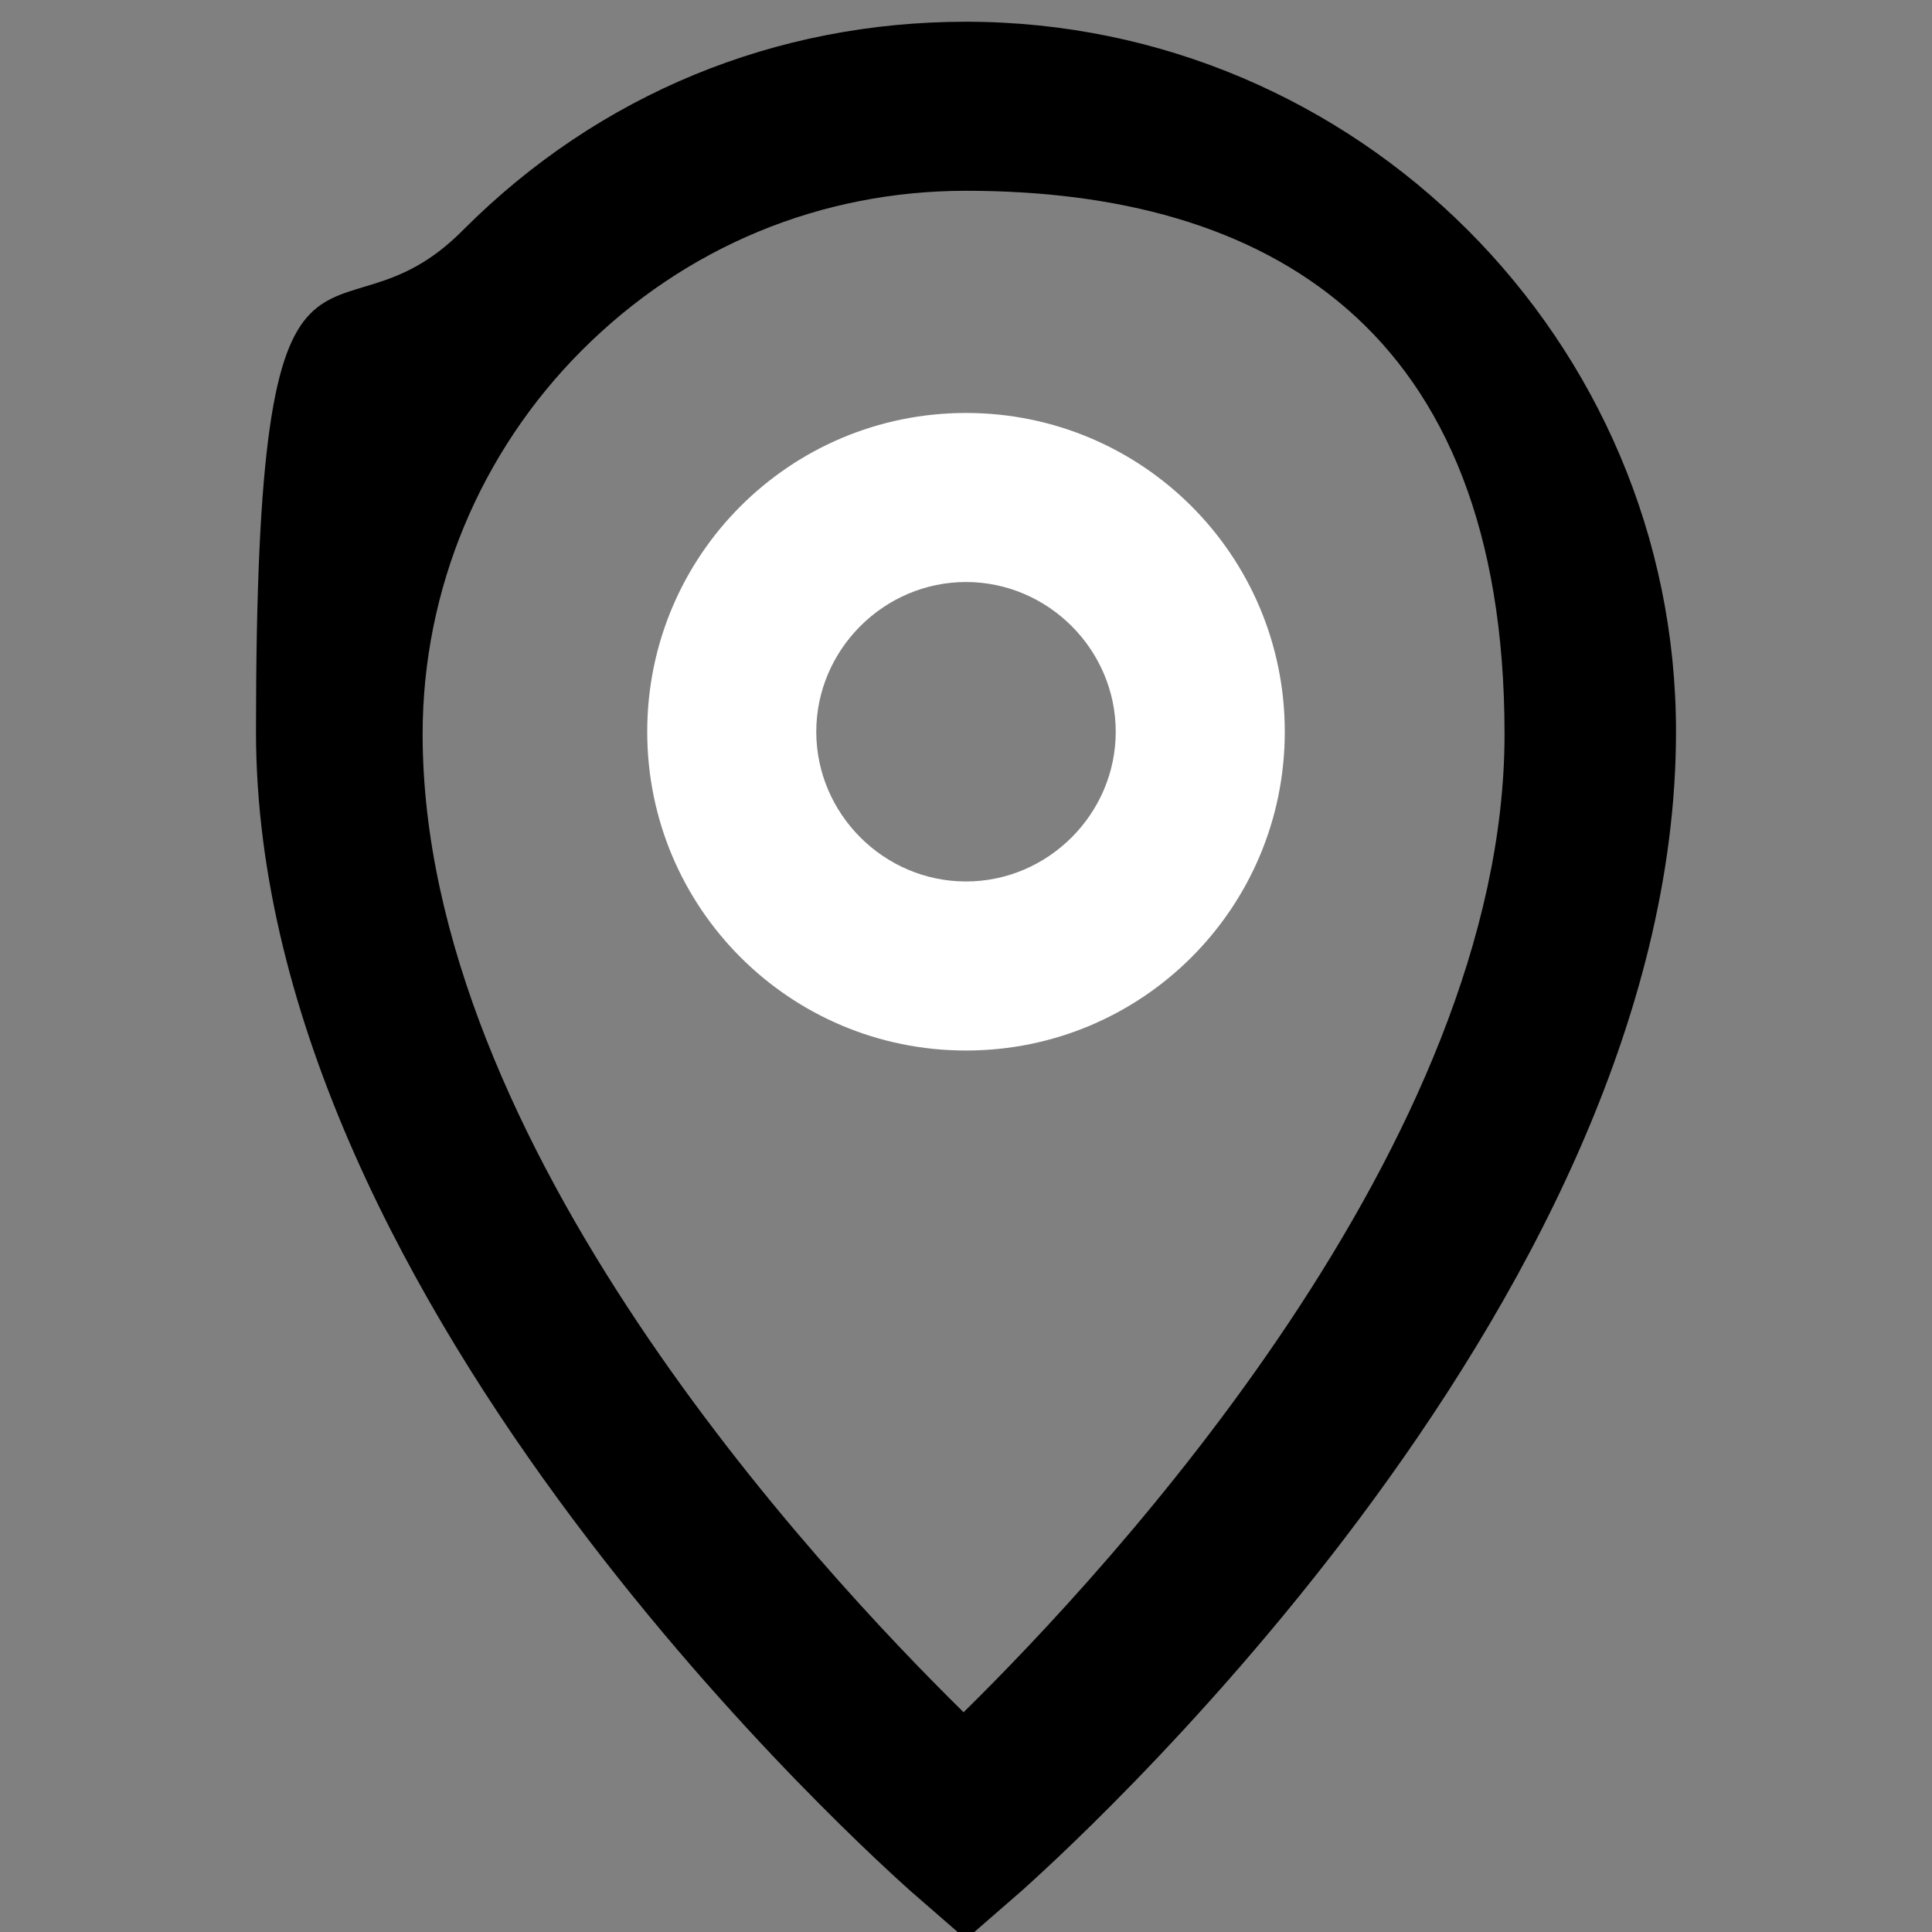
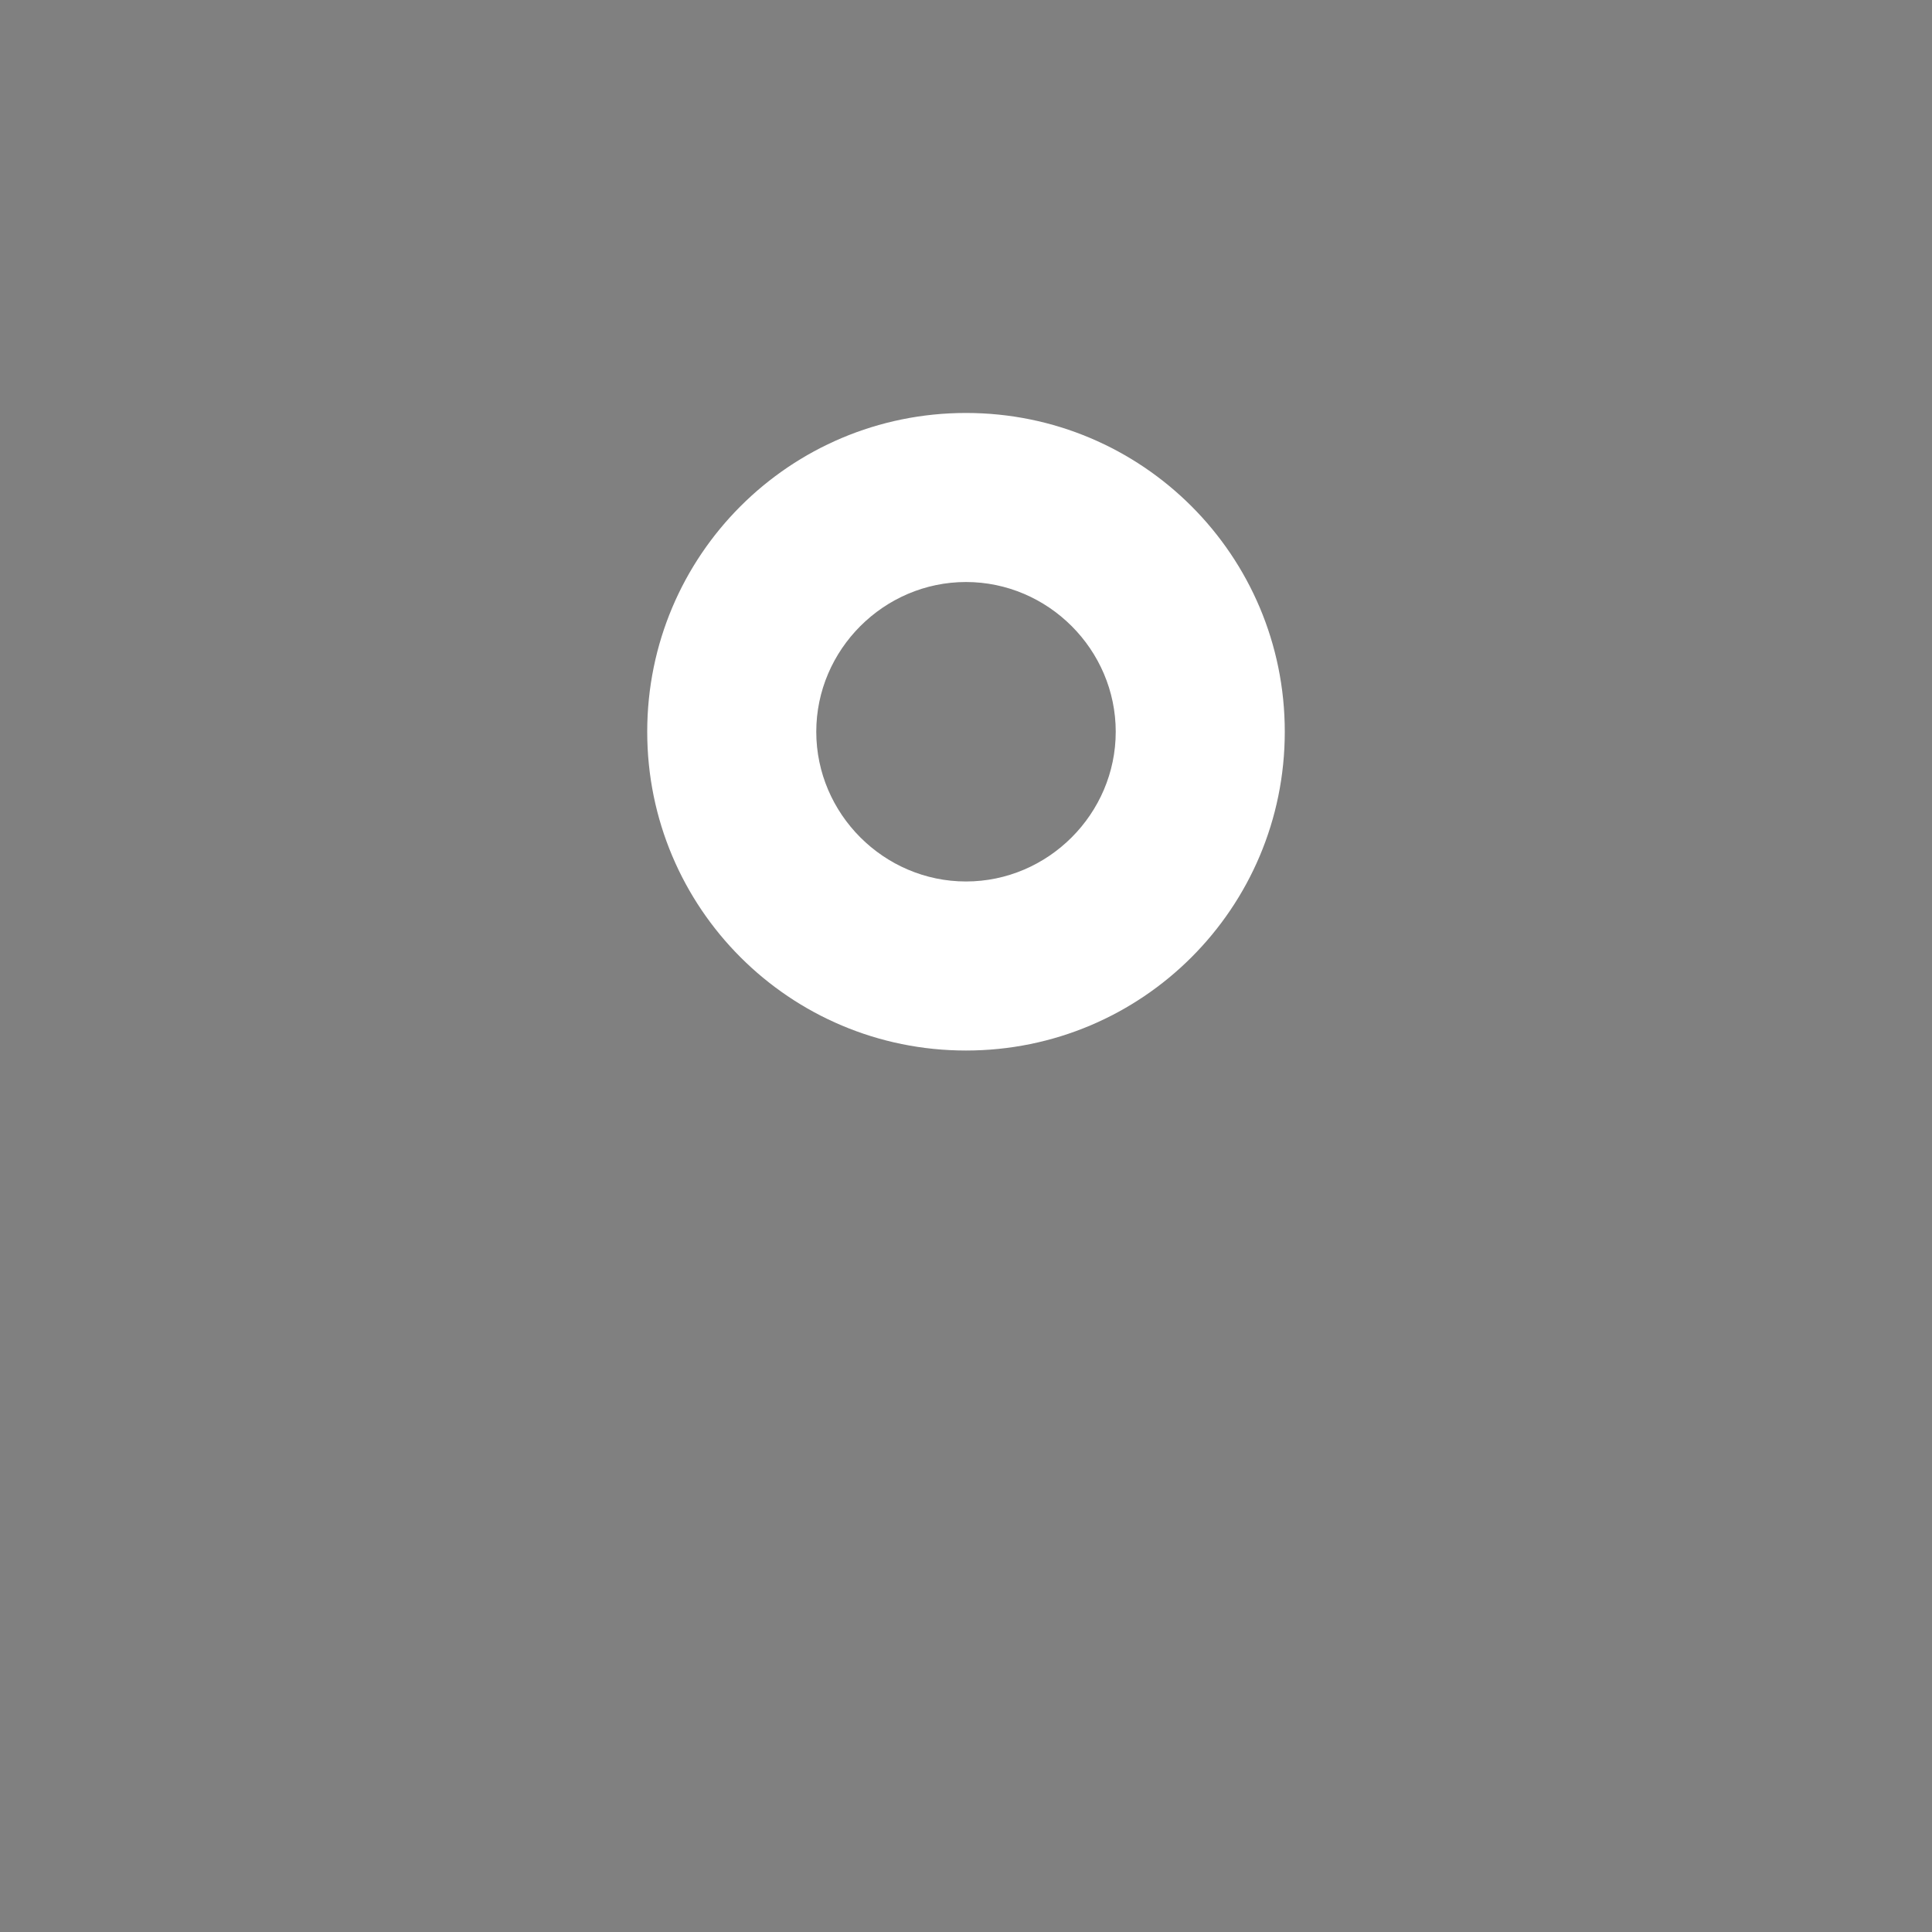
<svg xmlns="http://www.w3.org/2000/svg" id="Layer_1" data-name="Layer 1" version="1.1" viewBox="0 0 80 80">
  <rect x="0" y="0" width="80" height="80" fill="#808080" stroke="none" />
  <defs>
    <style>
      .cls-1 {
        fill: #000;
      }

      .cls-1, .cls-2 {
        stroke-width: 0px;
      }

      .cls-2 {
        fill: #fff;
      }
    </style>
  </defs>
-   <path class="cls-1" d="M40,80.3l-2.3-2c-1.1-1-27.1-24-27.1-48s3.1-15.2,8.6-20.8C24.8,3.9,32.1.9,40,.9h0c16.2,0,29.4,13.2,29.4,29.4h0c0,24-26,47-27.1,48l-2.3,2h0ZM40,7.9c-6,0-11.6,2.3-15.9,6.6-4.2,4.2-6.6,9.9-6.6,15.9,0,17,16.3,34.5,22.4,40.5,6.1-6,22.4-23.6,22.4-40.5S52.4,7.9,40,7.9h0Z" />
  <path class="cls-2" d="M40,43.5c-7.3,0-13.2-5.9-13.2-13.2s5.9-13.2,13.2-13.2,13.2,5.9,13.2,13.2-5.9,13.2-13.2,13.2ZM40,24.1c-3.4,0-6.2,2.8-6.2,6.2s2.8,6.2,6.2,6.2,6.2-2.8,6.2-6.2-2.8-6.2-6.2-6.2Z" />
</svg>